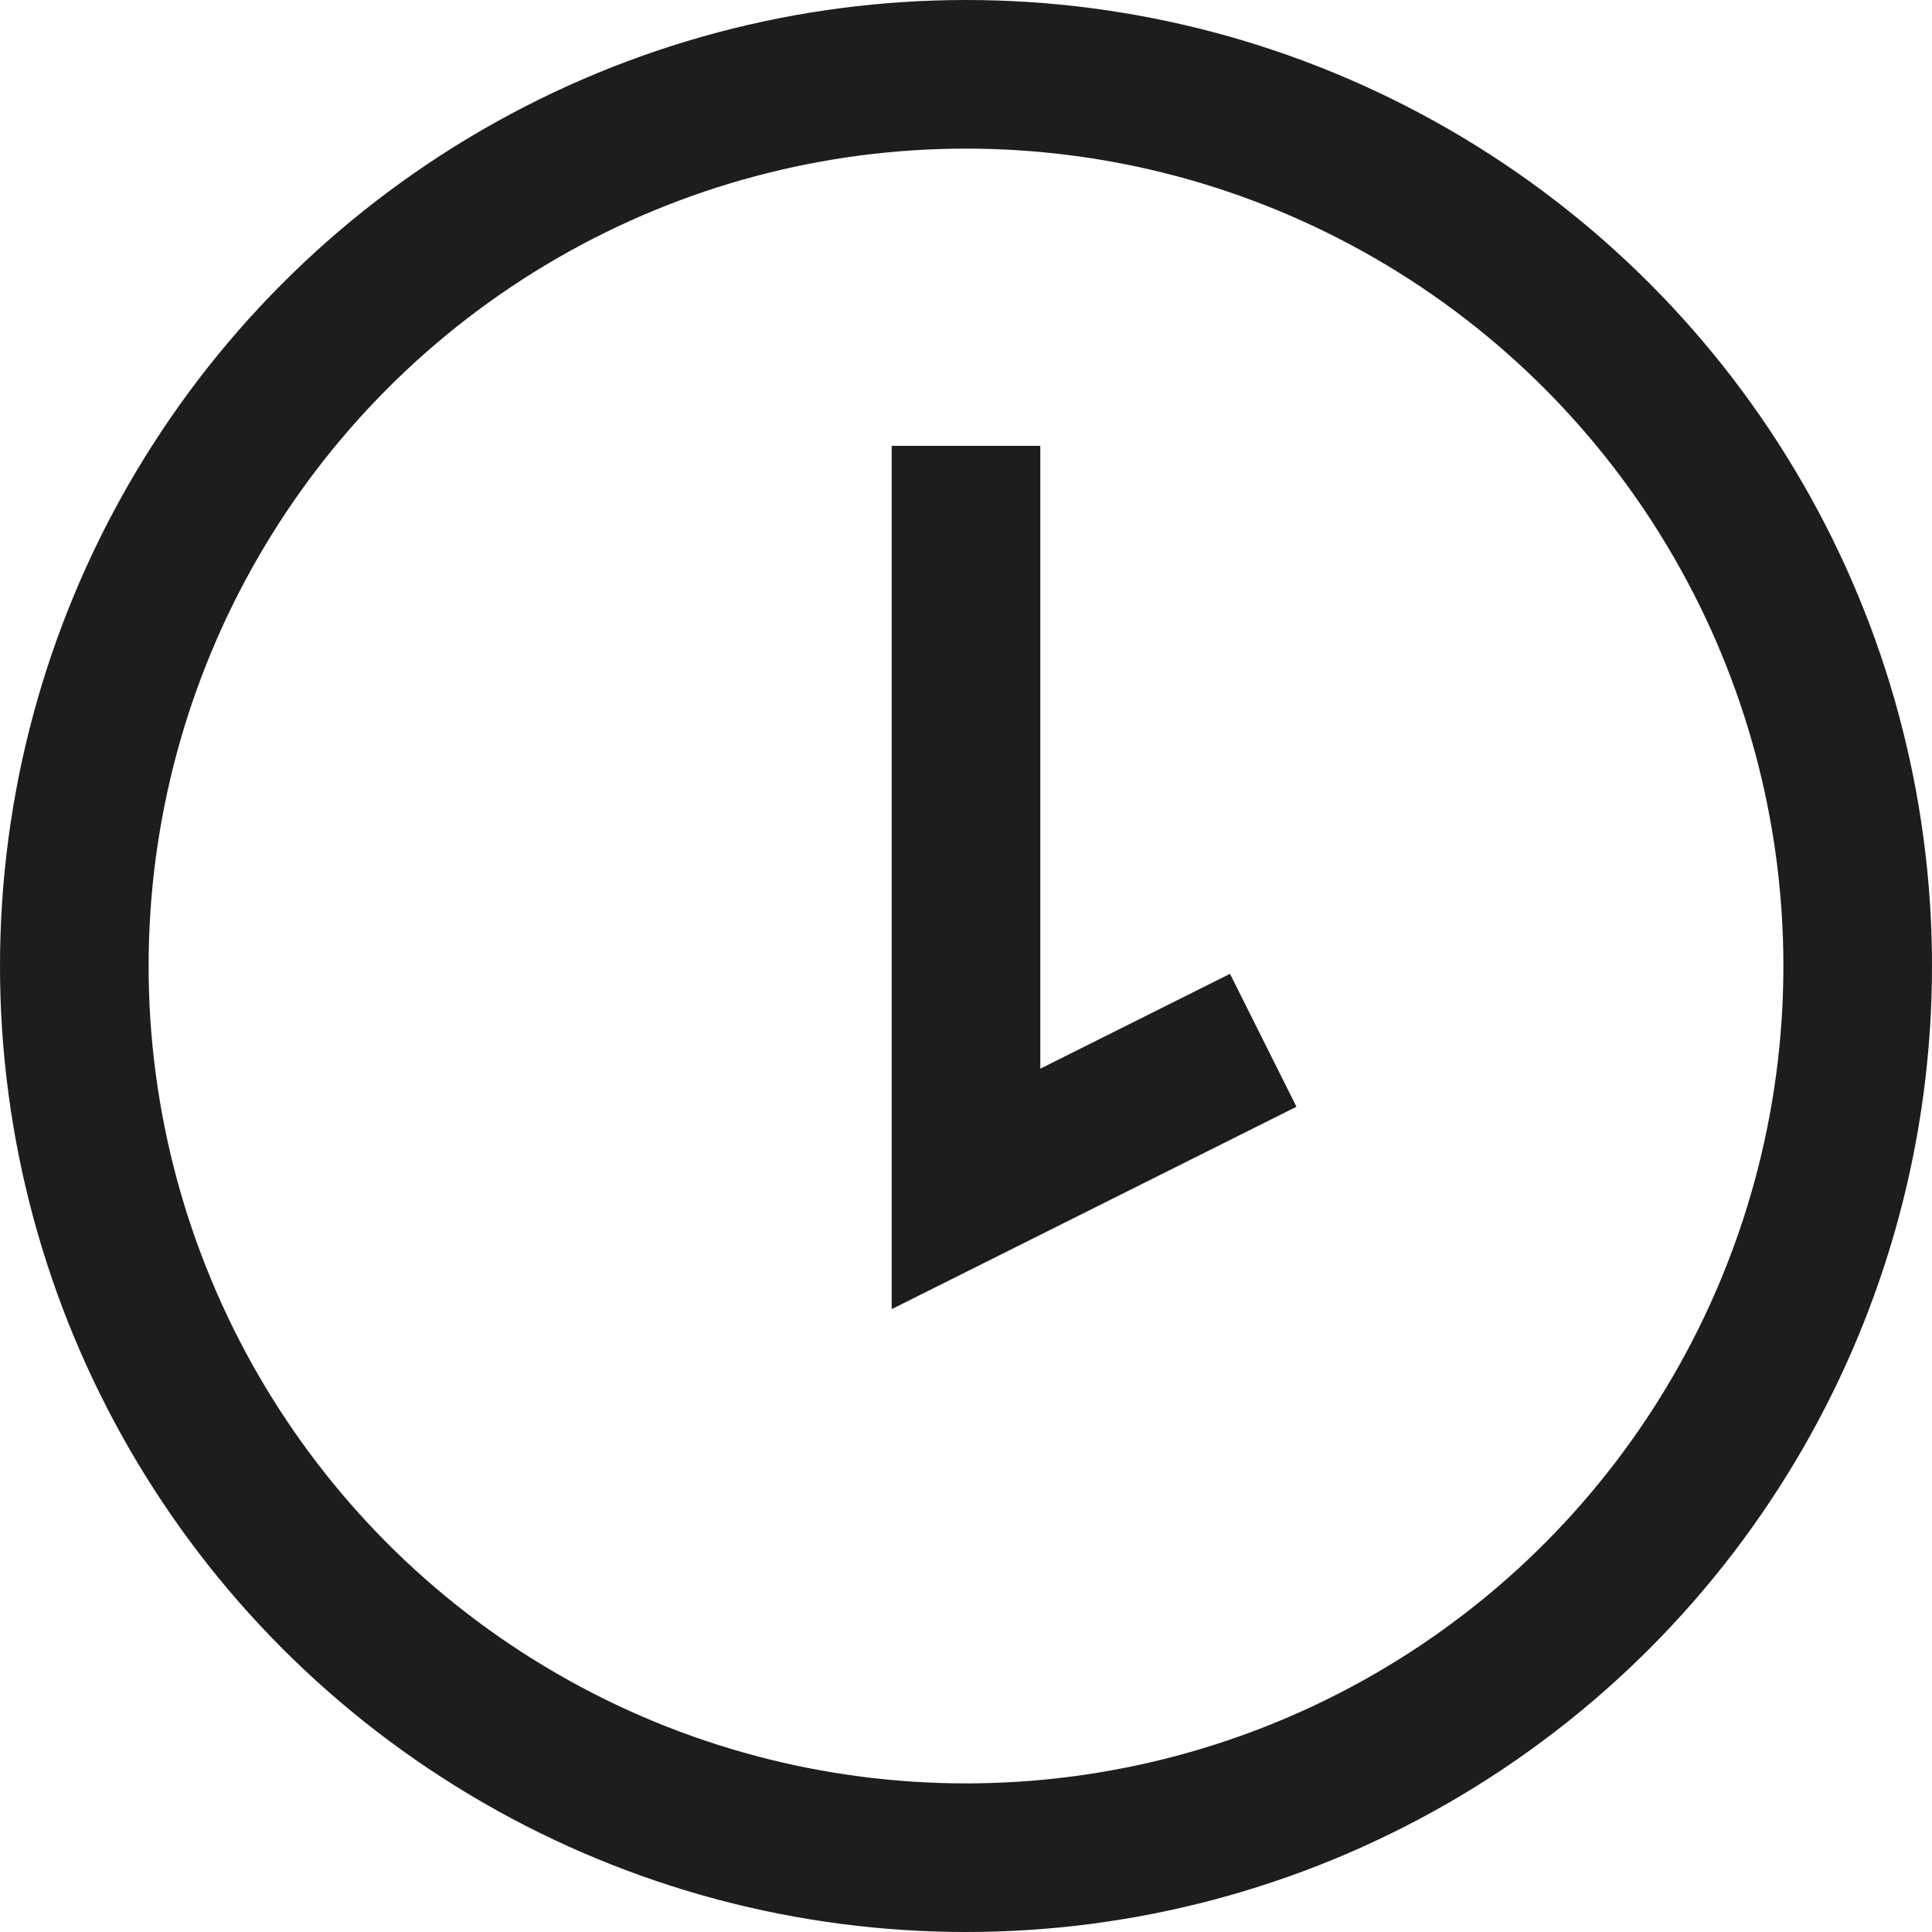
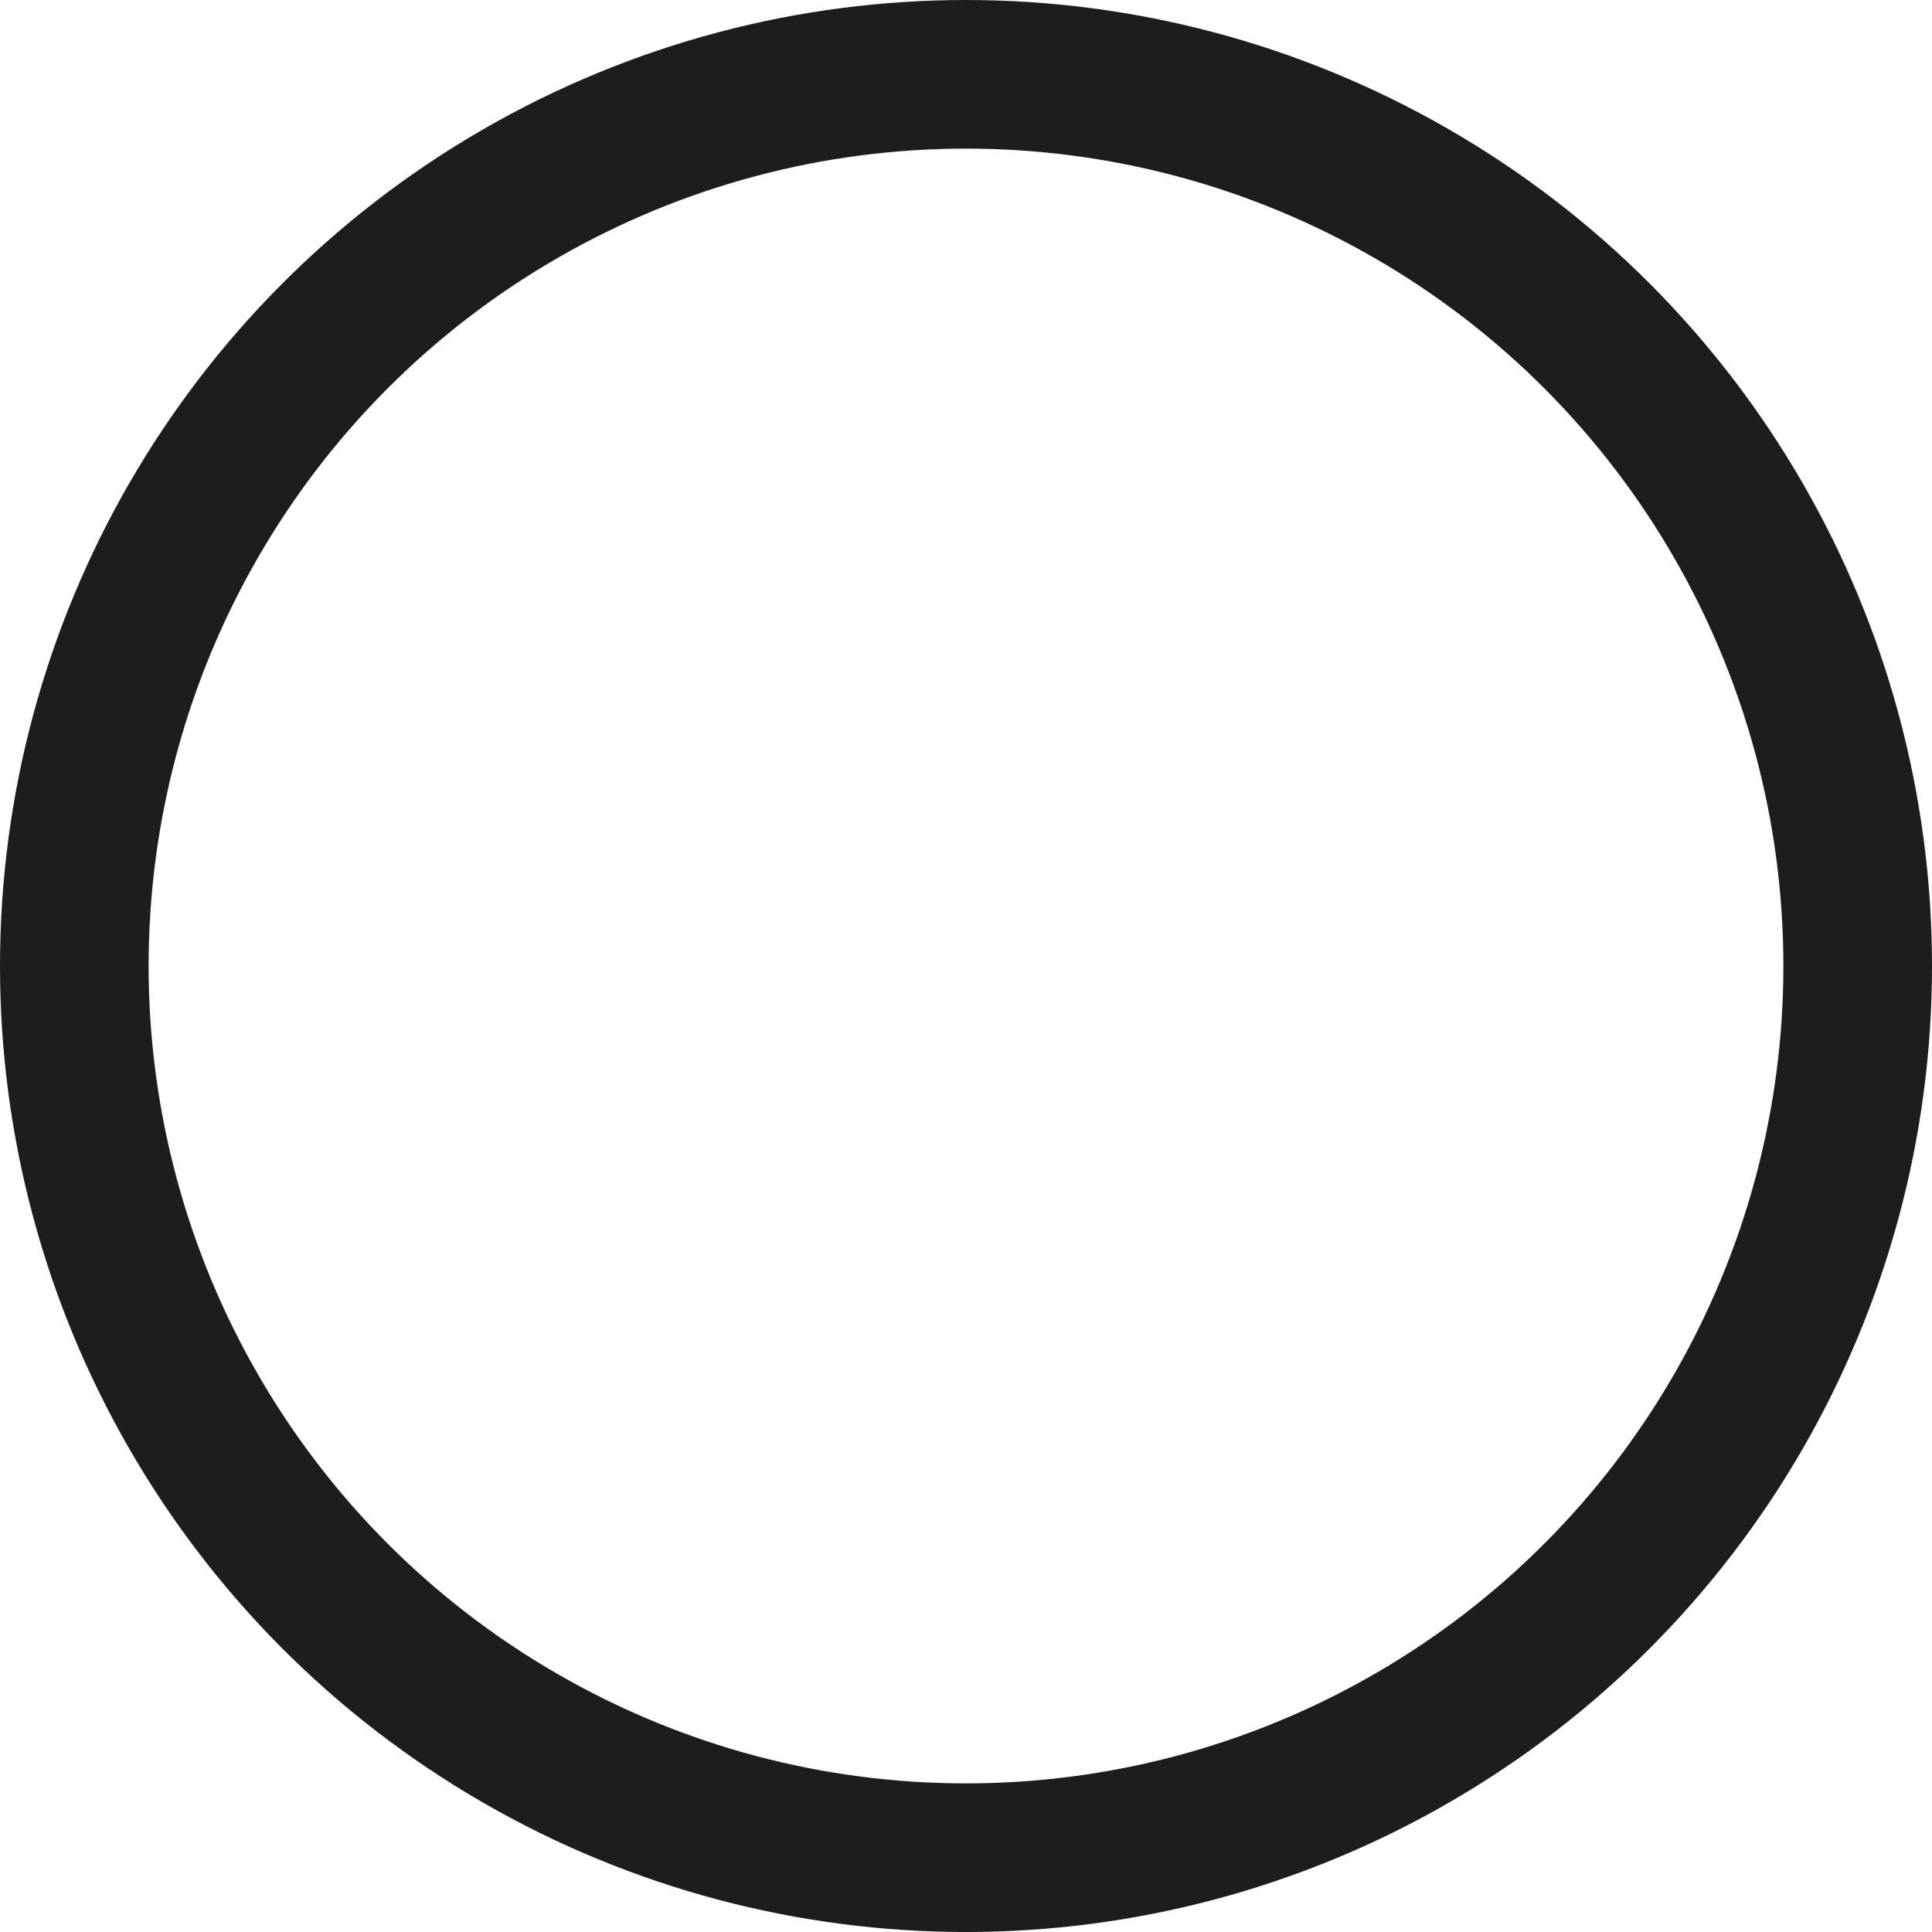
<svg xmlns="http://www.w3.org/2000/svg" viewBox="0 0 13 13">
  <defs>
    <style>.cls-1{fill:none;stroke:#1e1d1b;stroke-miterlimit:10;}</style>
  </defs>
  <g id="レイヤー_2" data-name="レイヤー 2">
    <g id="main">
      <circle class="cls-1" cx="6.5" cy="6.5" r="6" />
-       <polyline class="cls-1" points="6.5 3 6.5 8 8.5 7" />
    </g>
  </g>
</svg>